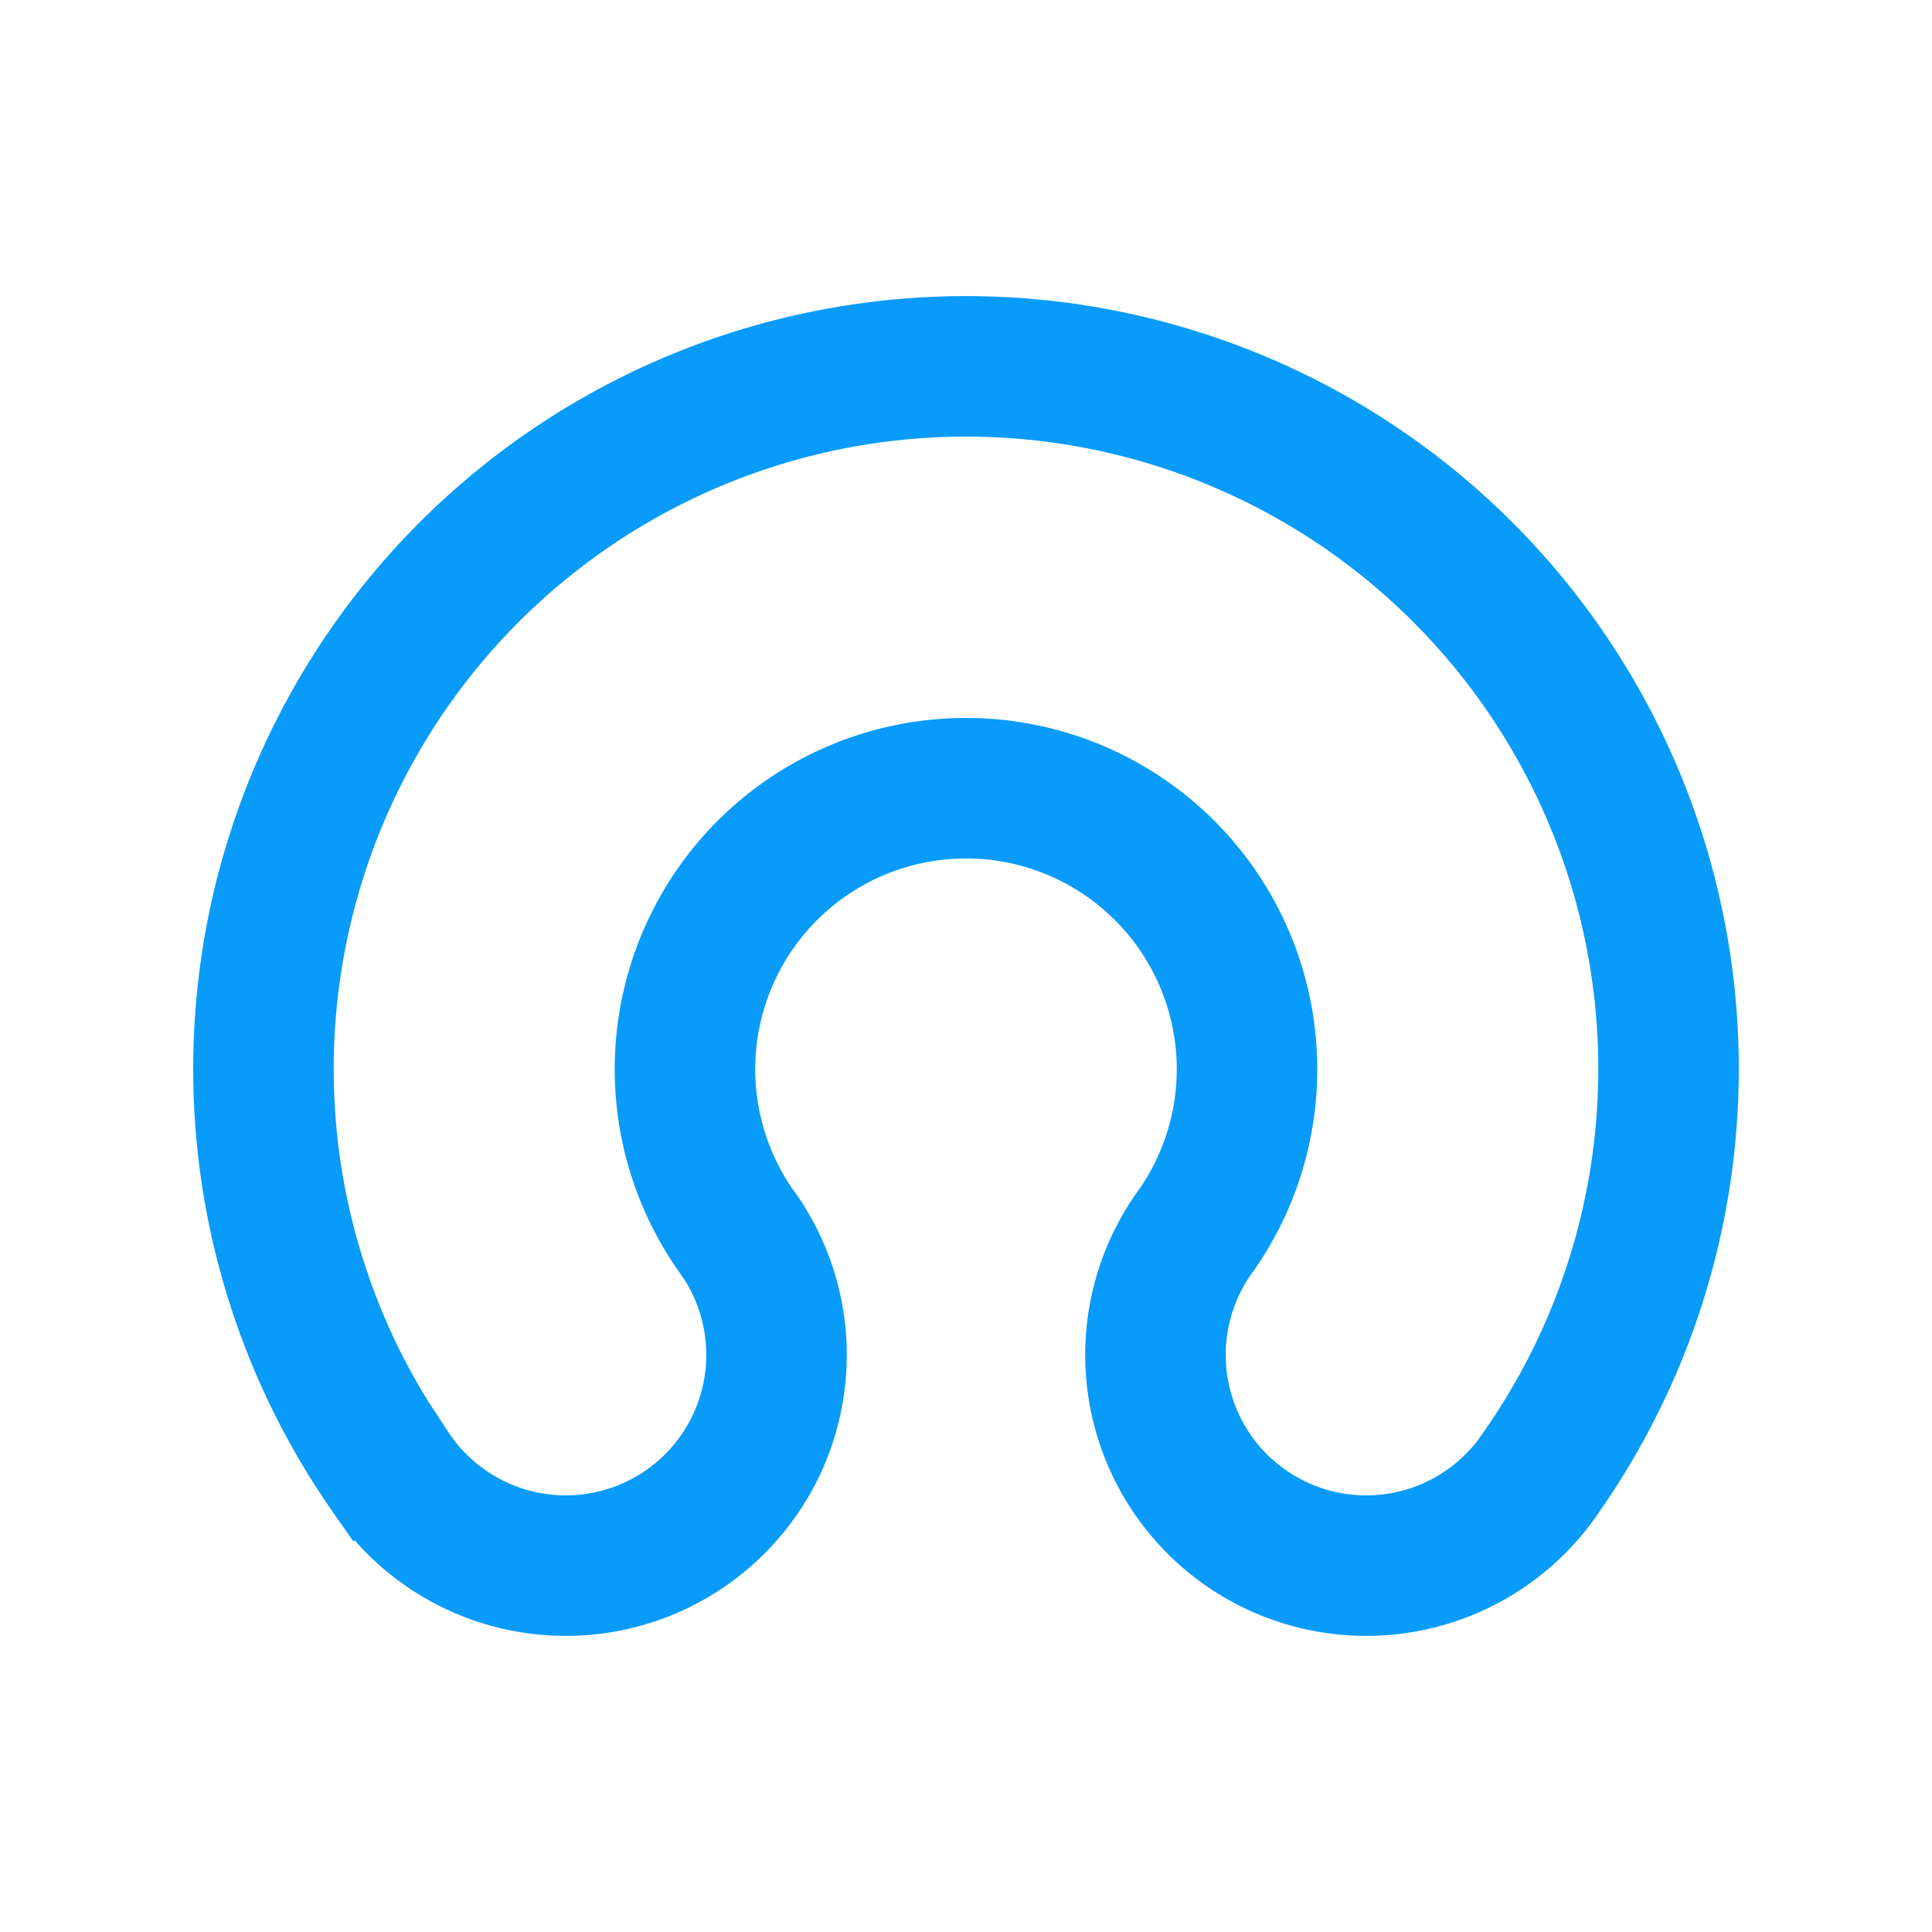
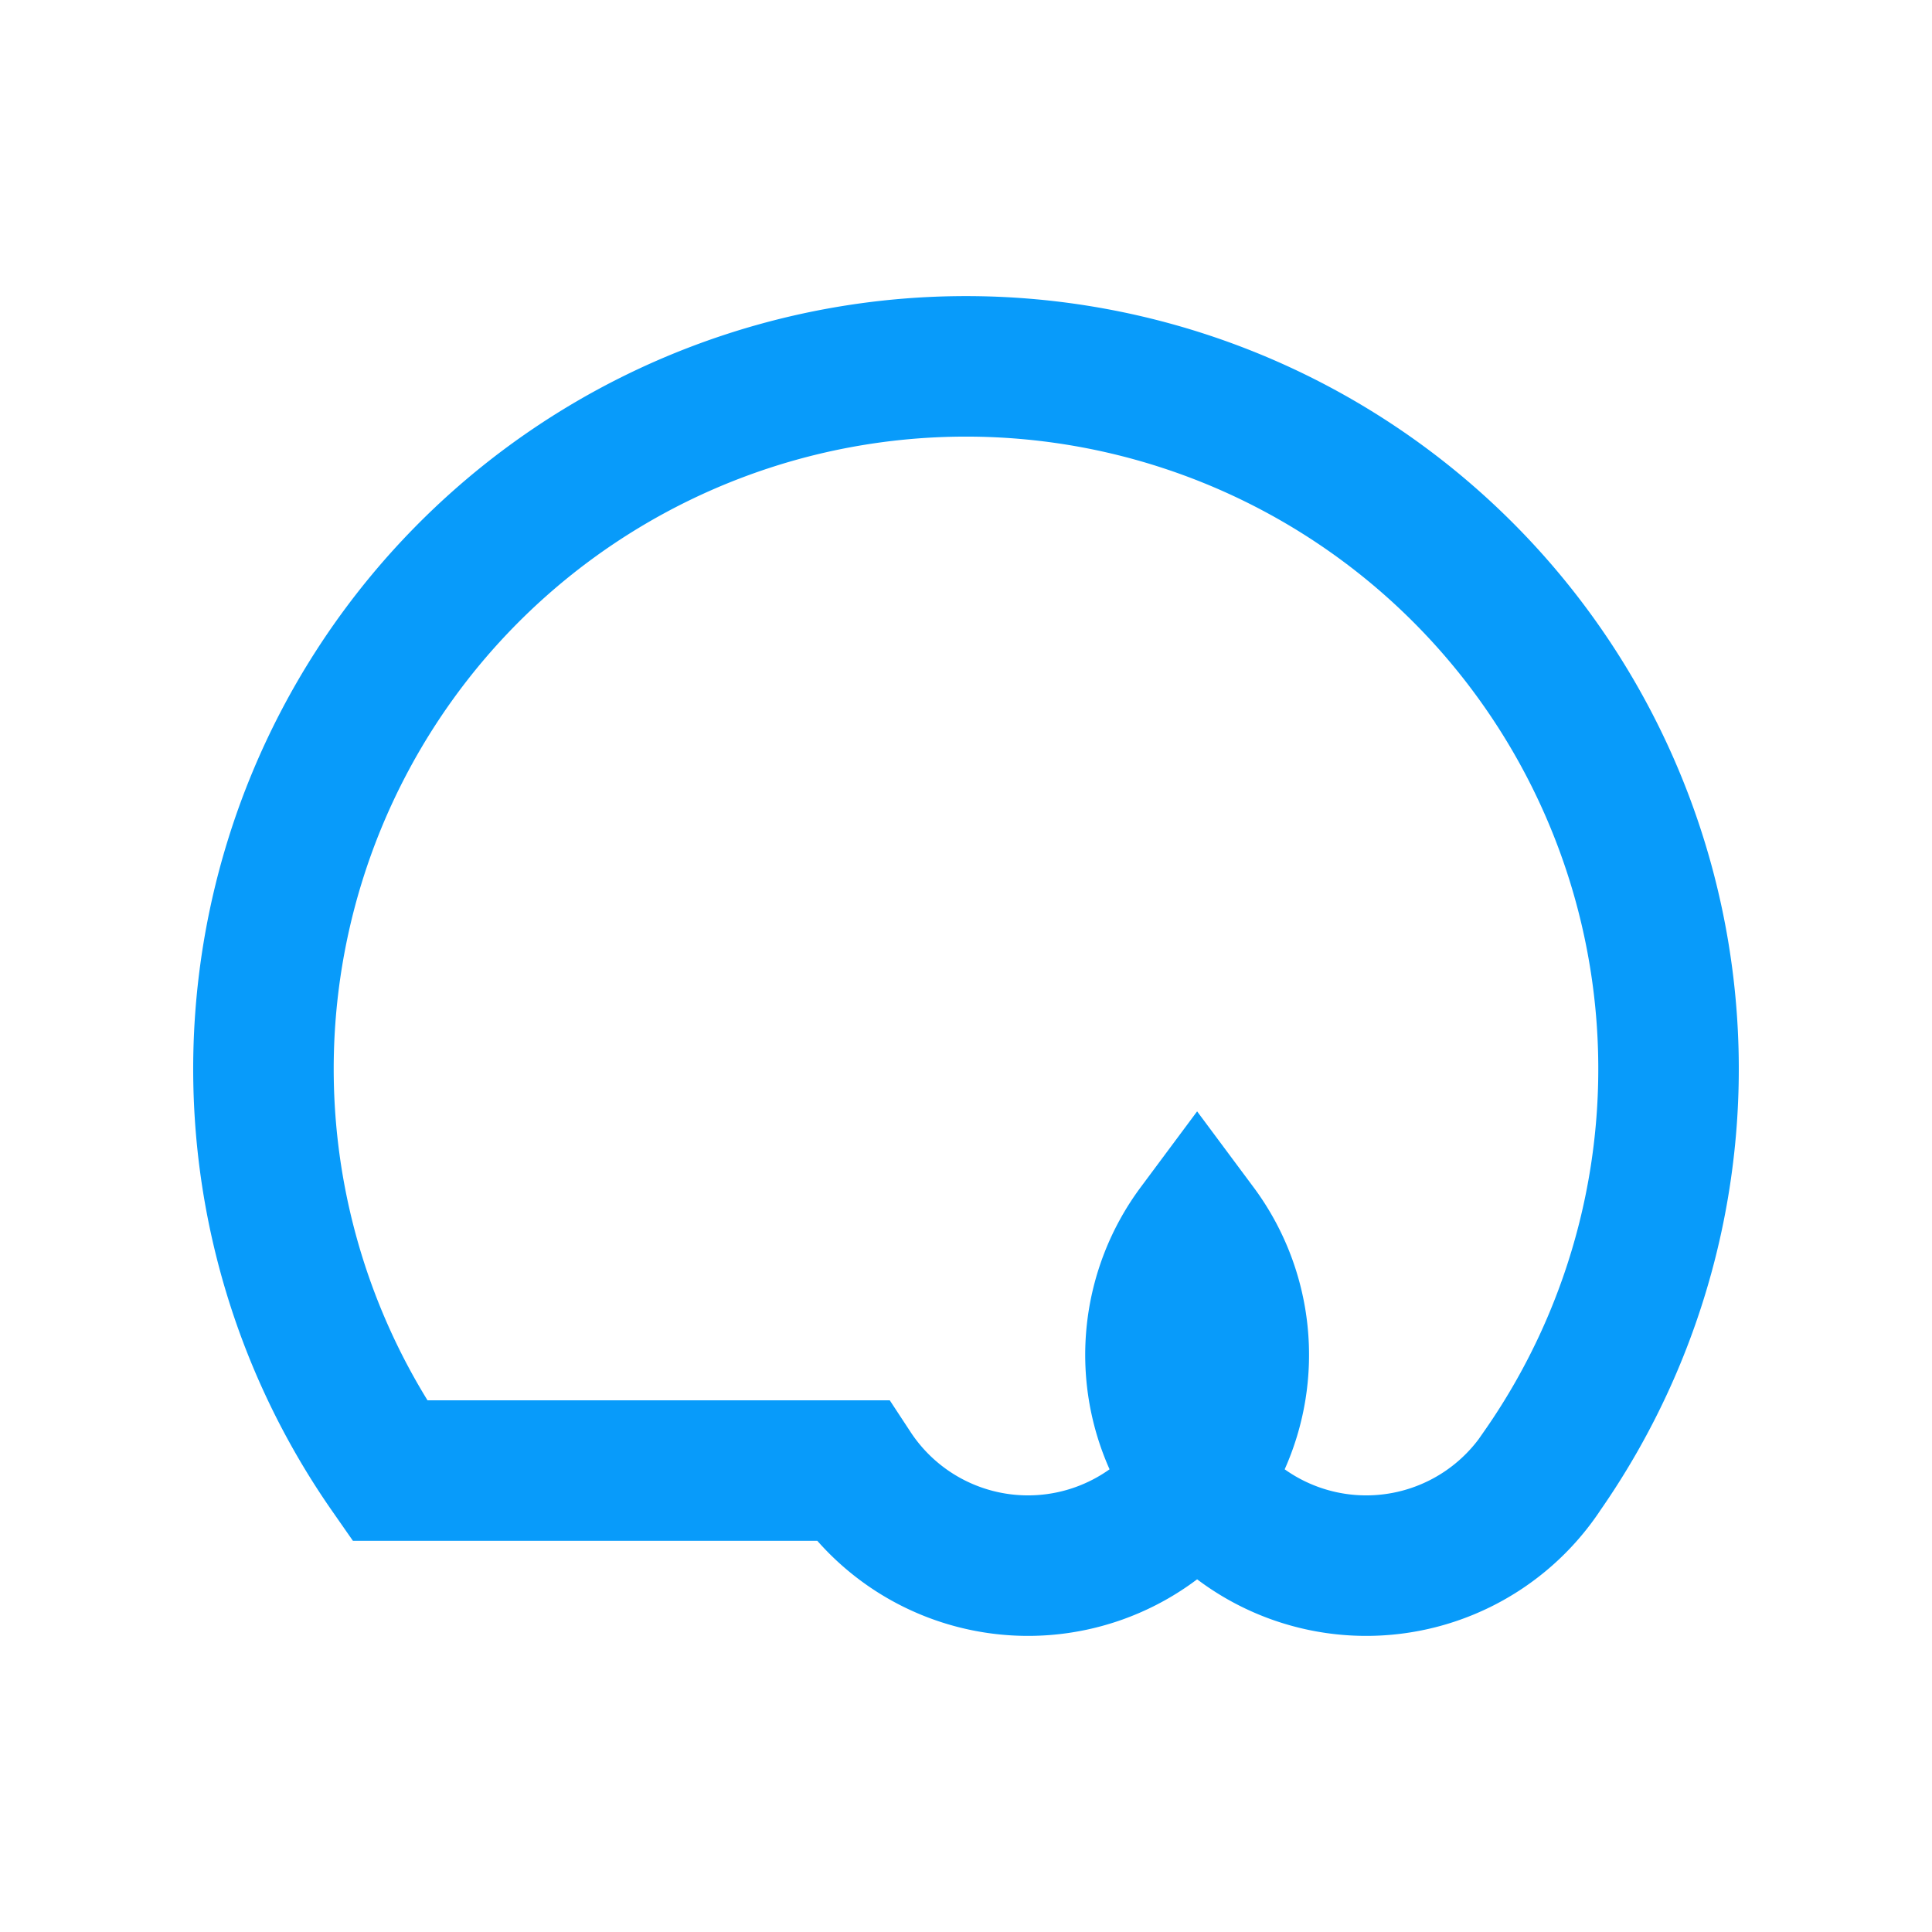
<svg xmlns="http://www.w3.org/2000/svg" width="1024" height="1024" version="1.1" enable-background="new 0 0 1024 1024" xml:space="preserve">
  <g>
    <title>Layer 1</title>
-     <path fill="none" stroke-width="74.473" stroke="#089bfa" d="m512.5,565.436m-306,214a372.364,372.364 0 1 1 611,0a111.709,111.709 0 1 1 -183,-128a148.945,148.945 0 1 0 -245,0a111.709,111.709 0 1 1 -183,128z" id="c_path" />
+     <path fill="none" stroke-width="74.473" stroke="#089bfa" d="m512.5,565.436m-306,214a372.364,372.364 0 1 1 611,0a111.709,111.709 0 1 1 -183,-128a111.709,111.709 0 1 1 -183,128z" id="c_path" />
  </g>
</svg>